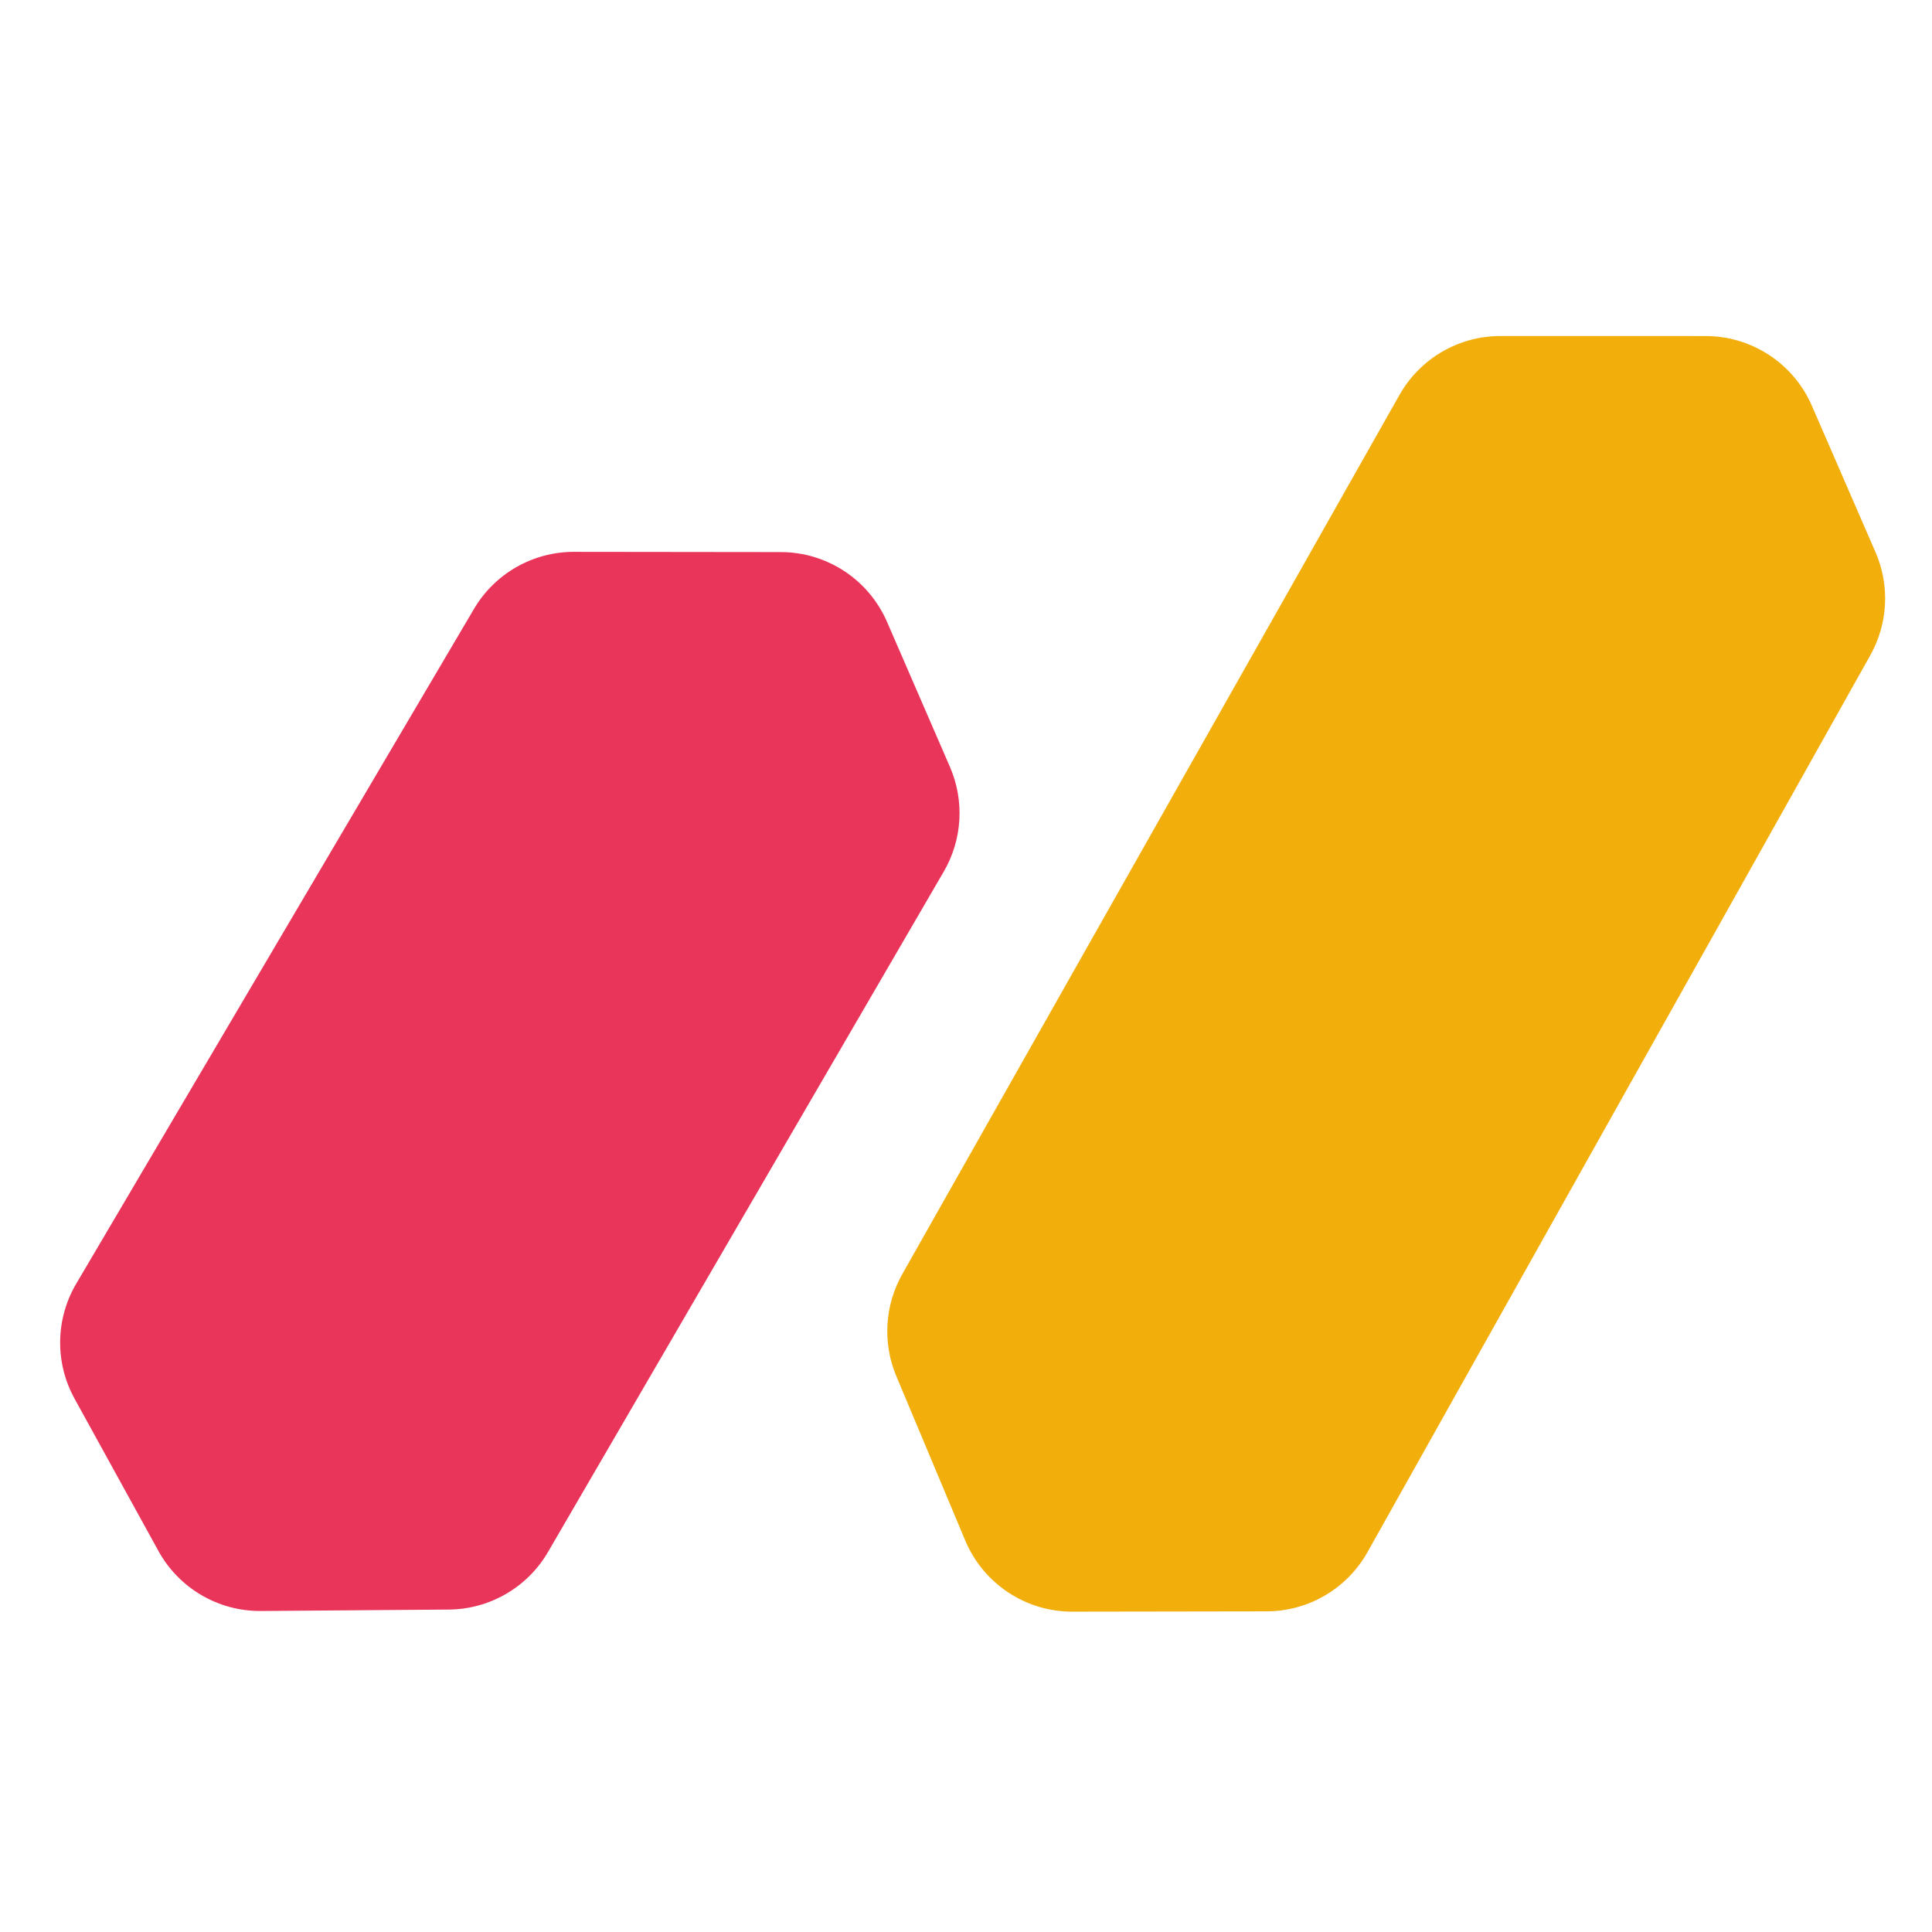
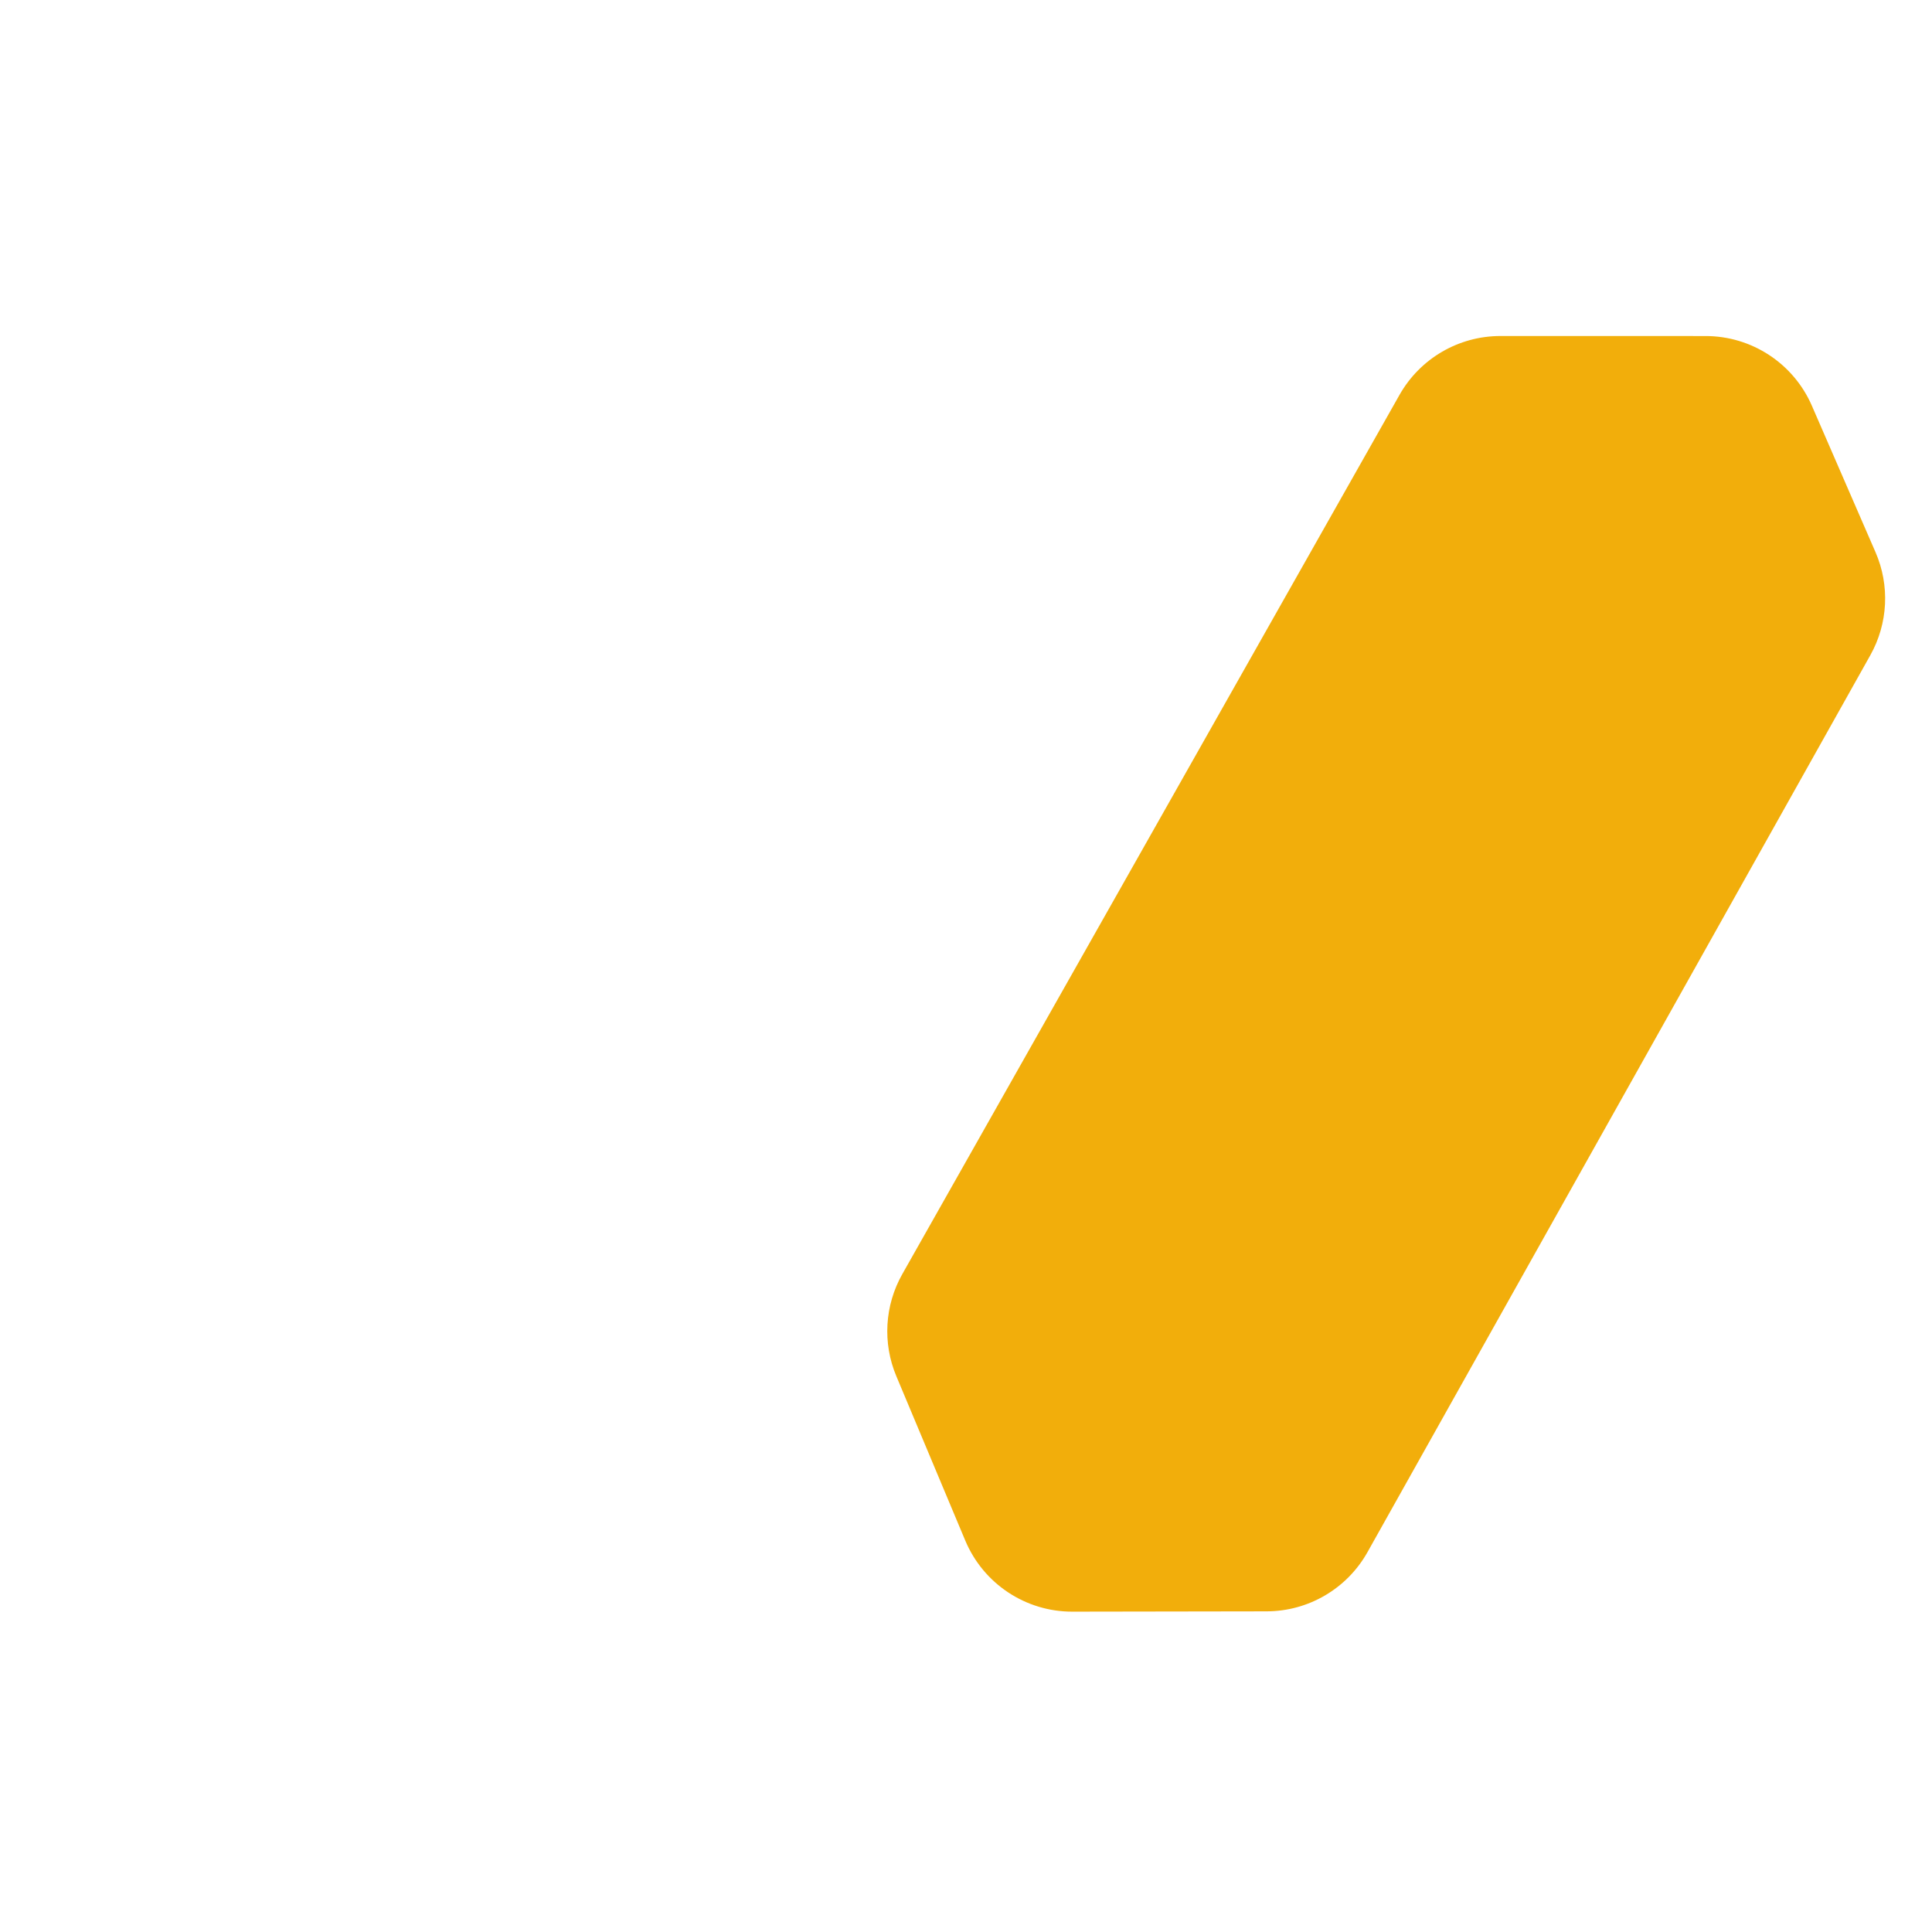
<svg xmlns="http://www.w3.org/2000/svg" width="100%" height="100%" viewBox="0 0 400 400" version="1.1" xml:space="preserve" style="fill-rule:evenodd;clip-rule:evenodd;stroke-linejoin:round;stroke-miterlimit:2;">
  <g transform="matrix(1,0,0,1,-2957,-3117)">
    <g id="icon" transform="matrix(0.815,0,0,0.957,873.904,134.225)">
      <rect x="2557" y="3117" width="491" height="418" style="fill:none;" />
      <g transform="matrix(0.825,0,0,0.703,2257.85,1323.79)">
        <g transform="matrix(0.866,0.5,-0.449,0.778,1531.21,391.295)">
-           <path d="M359.217,2762.86C371.526,2754.97 386.865,2755.96 398.277,2765.37C410.474,2775.43 426.133,2788.35 437.373,2797.62C446.496,2805.15 451.86,2817.06 451.818,2829.7C451.636,2885.3 451.126,3040.88 450.934,3099.41C450.888,3113.45 444.19,3126.42 433.315,3133.53C418.774,3143.04 398.173,3156.51 383.418,3166.16C372.12,3173.55 358.096,3173.45 346.882,3165.91C333.199,3156.7 314.567,3144.17 301.075,3135.09C290.273,3127.83 283.72,3114.75 283.839,3100.7C284.331,3042.85 285.626,2890.24 286.118,2832.32C286.237,2818.24 293.041,2805.28 304.003,2798.25C319.739,2788.17 342.744,2773.42 359.217,2762.86Z" style="fill:rgb(234,53,90);" />
-         </g>
+           </g>
        <g transform="matrix(0.866,0.5,-0.449,0.778,1782.3,388.04)">
          <path d="M356.767,2683.16C369.073,2675.25 384.419,2676.22 395.84,2685.63C408.174,2695.79 424.046,2708.87 435.335,2718.17C444.31,2725.56 449.661,2737.2 449.797,2749.63C450.524,2815.94 452.88,3030.64 453.662,3101.91C453.82,3116.26 447.016,3129.59 435.862,3136.78C420.92,3146.42 399.691,3160.11 384.095,3170.17C371.637,3178.21 356.063,3177.12 344.601,3167.42C331.07,3155.97 313.162,3140.82 300.922,3130.46C292.126,3123.02 286.922,3111.46 286.828,3099.16C286.33,3033.92 284.722,2823.47 284.184,2753.08C284.075,2738.76 290.896,2725.48 302.038,2718.32C317.729,2708.24 340.451,2693.64 356.767,2683.16Z" style="fill:rgb(242,174,11);" />
        </g>
      </g>
    </g>
  </g>
</svg>